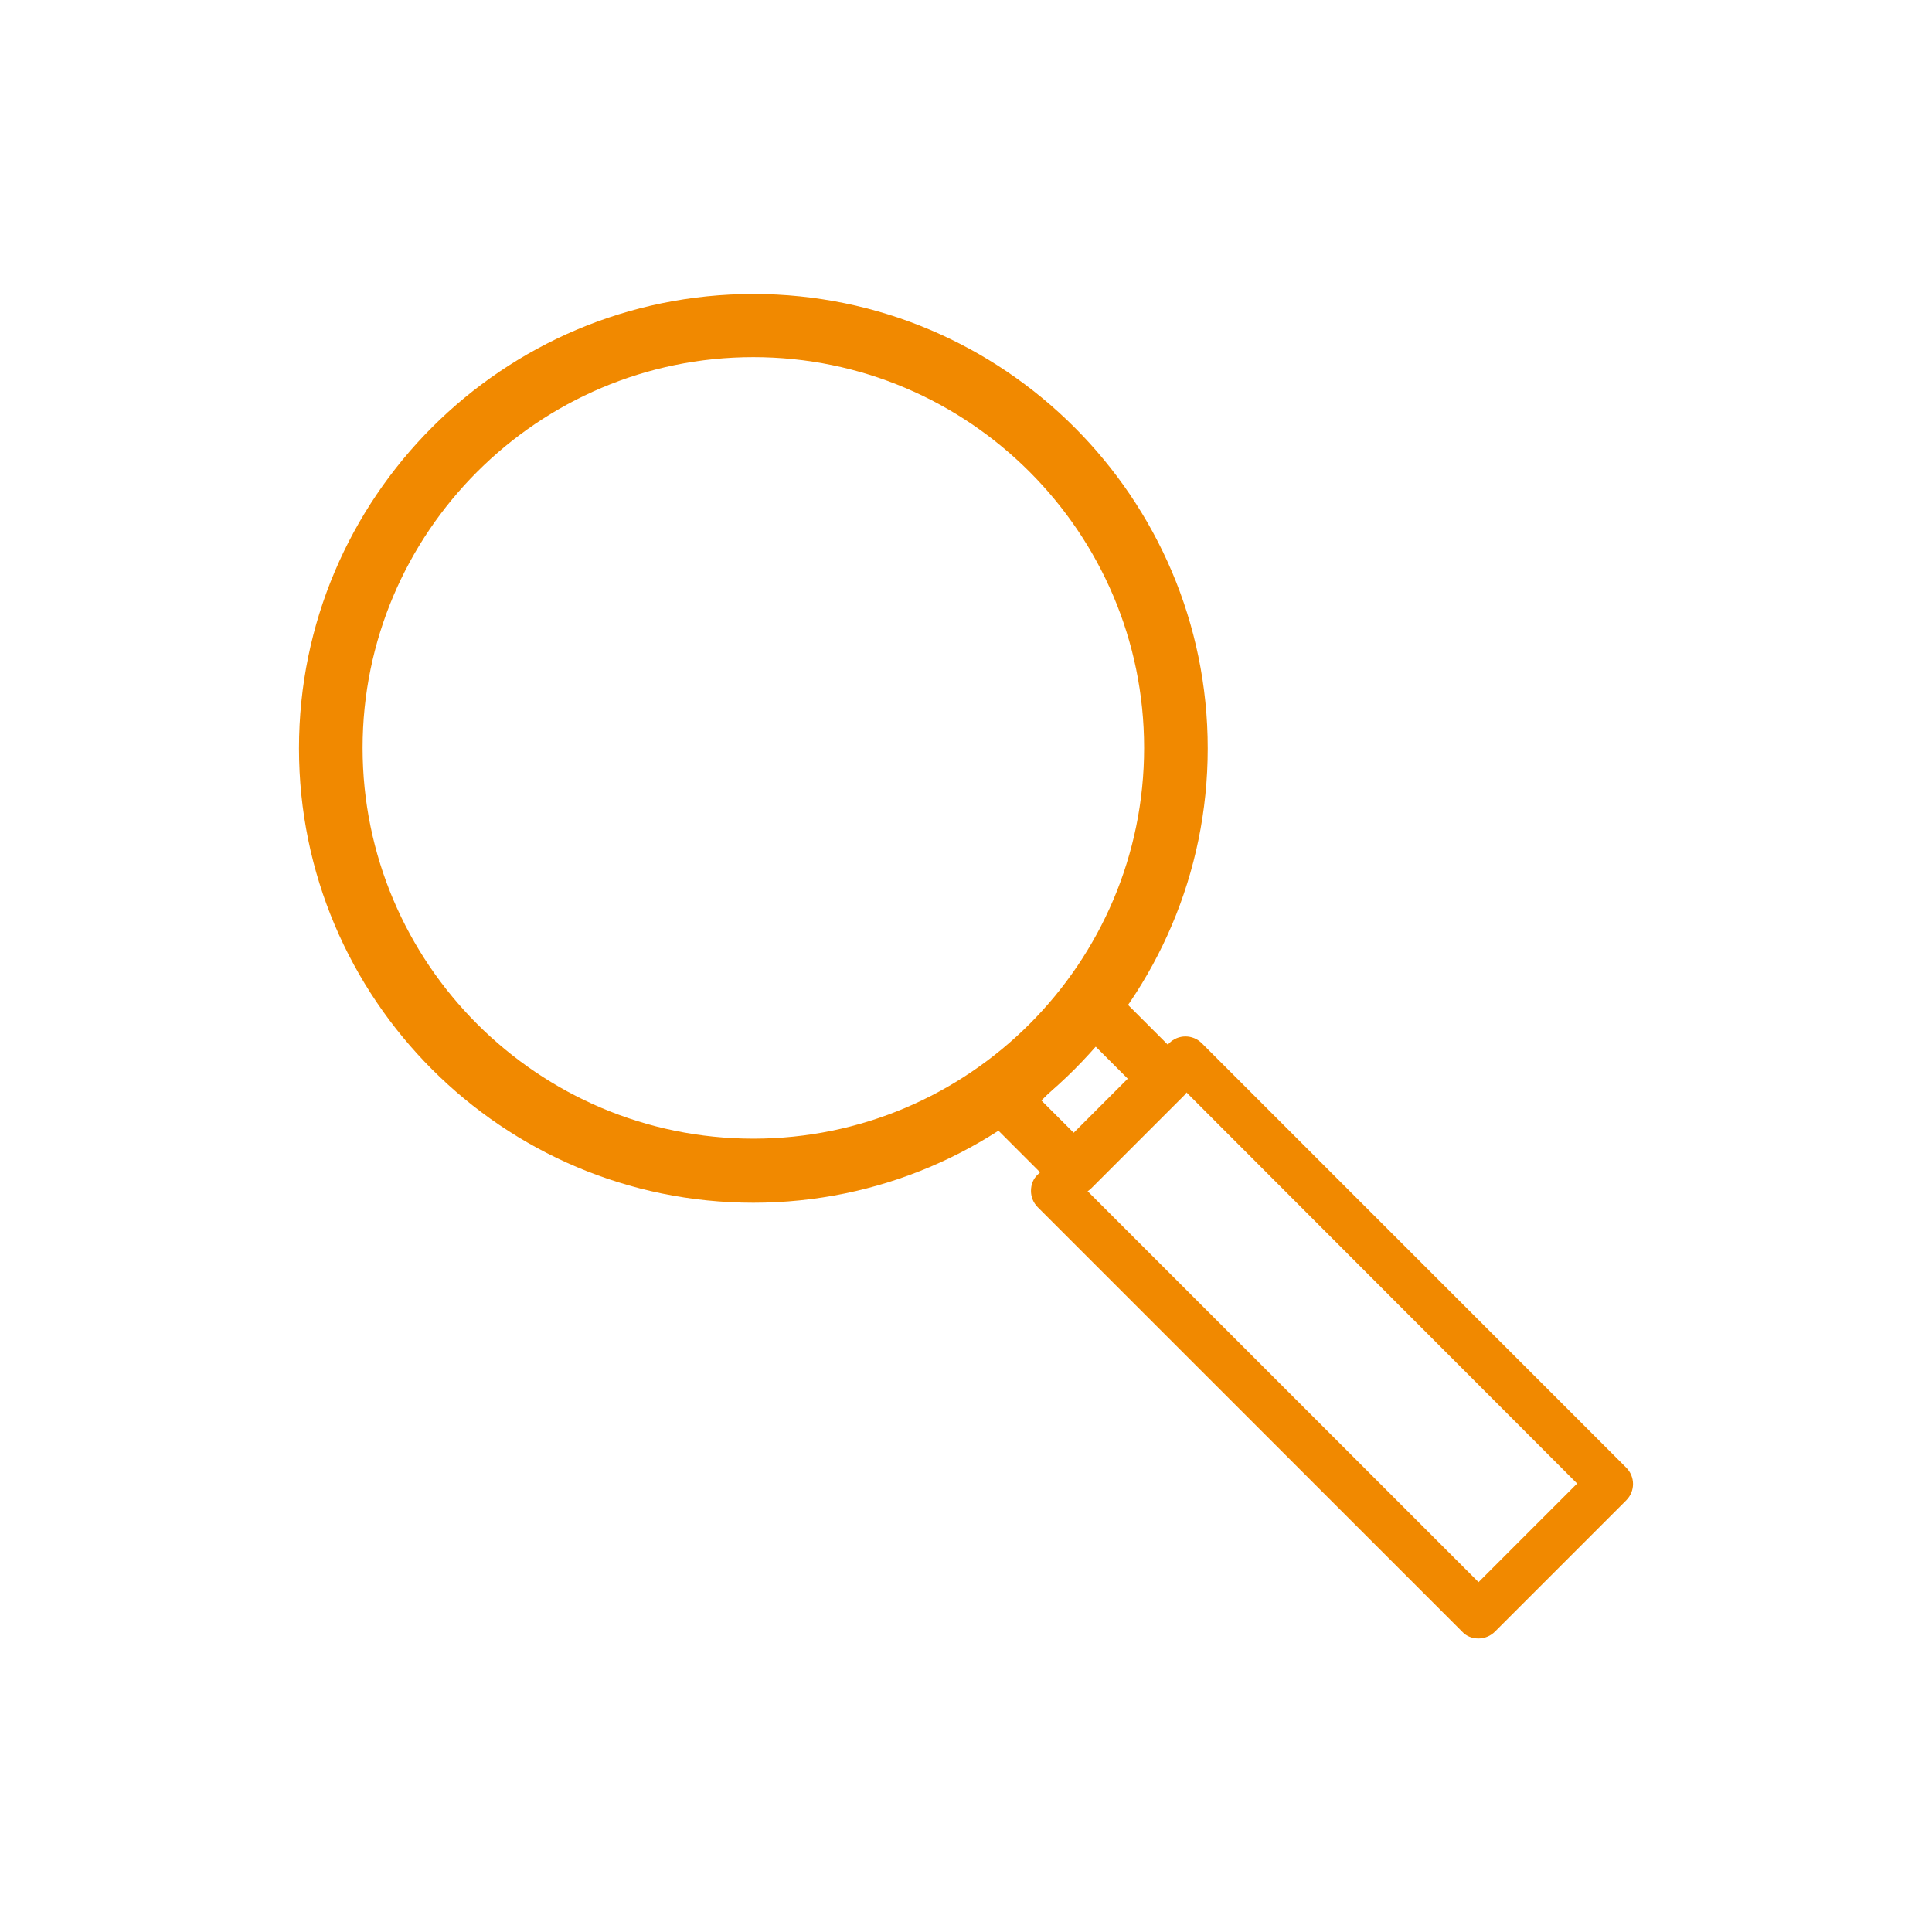
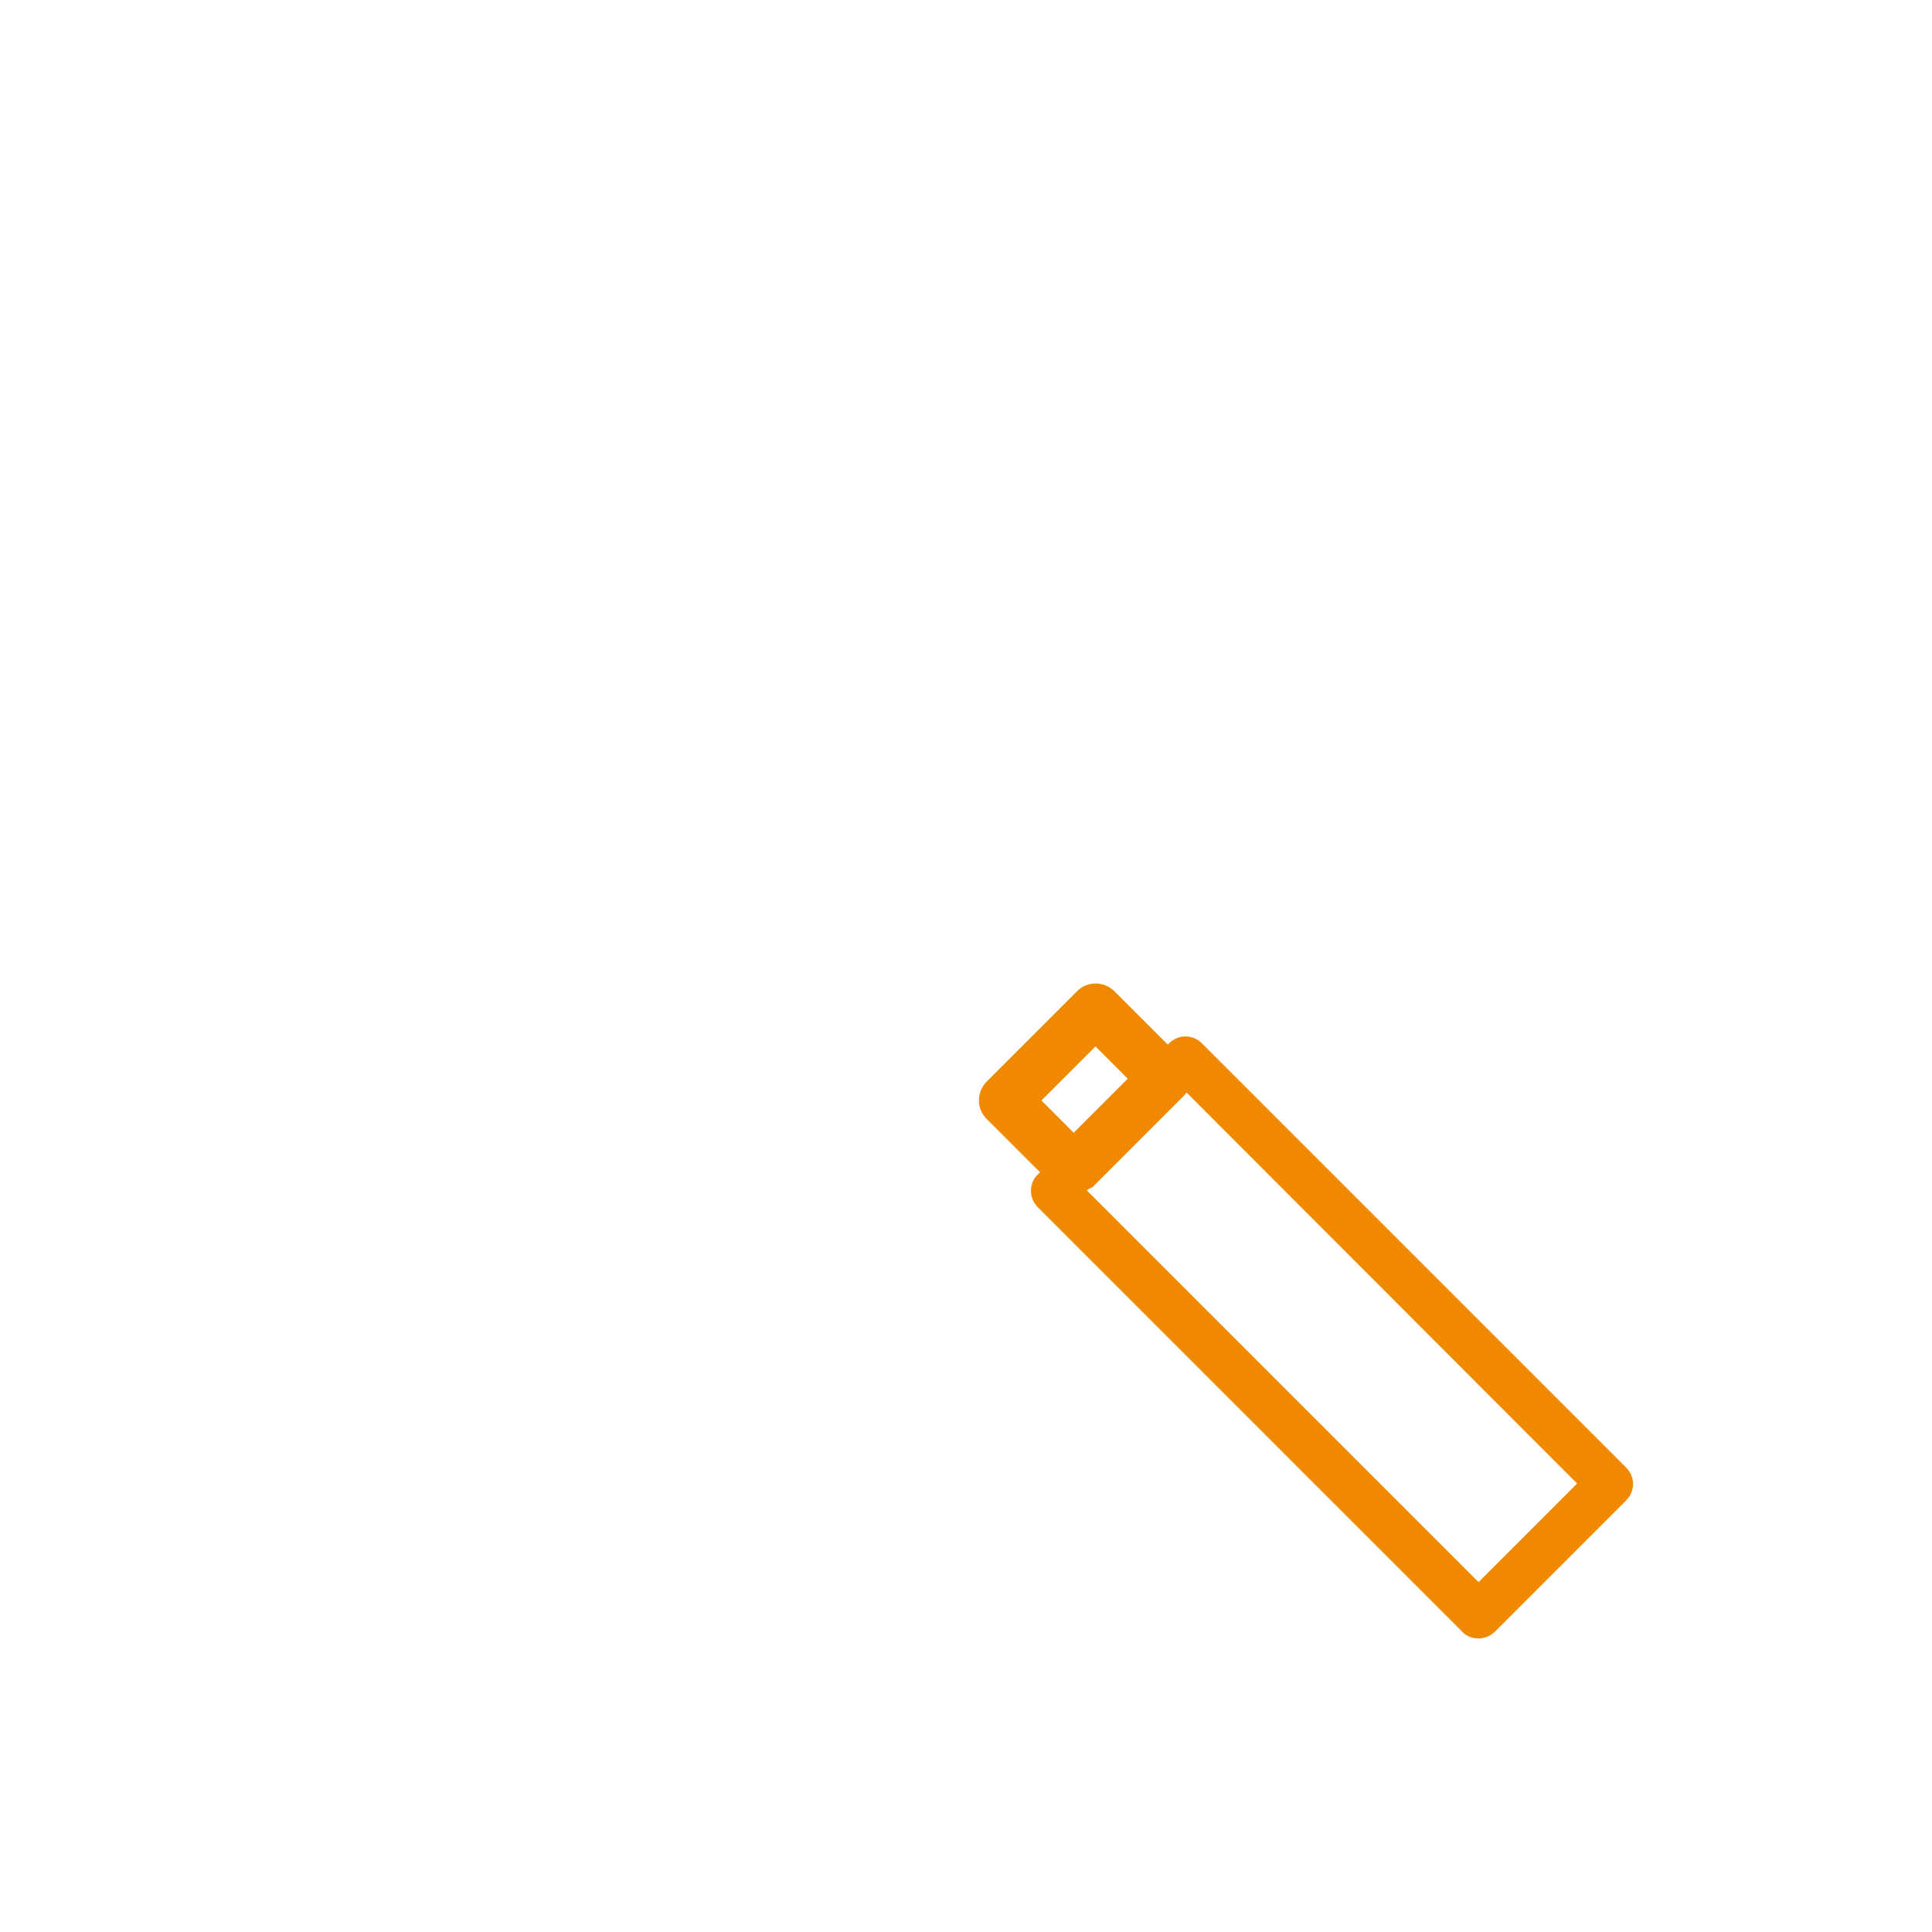
<svg xmlns="http://www.w3.org/2000/svg" version="1.1" id="Ebene_1" x="0px" y="0px" viewBox="0 0 425.2 425.2" style="enable-background:new 0 0 425.2 425.2;" xml:space="preserve">
  <style type="text/css">
	.st0{fill:#F18900;}
</style>
  <g id="Icon">
    <g>
      <g>
-         <path class="st0" d="M165.8,264.7c-55.2,0-100-44.9-100-100c0-55.2,44.9-100,100-100s100,44.9,100,100S220.9,264.7,165.8,264.7z      M165.8,78.6c-47.4,0-86,38.6-86,86s38.6,86,86,86s86-38.6,86-86S213.2,78.6,165.8,78.6z" />
-       </g>
+         </g>
      <path class="st0" d="M325.4,360.6c-1.4,0-2.7-0.5-3.6-1.5l-93.4-93.4c-1-1-1.5-2.3-1.5-3.6c0-1.4,0.5-2.7,1.5-3.6l28.9-28.9    c2-2,5.2-2,7.2,0l93.4,93.4c2,2,2,5.2,0,7.2L329,359.1C328.1,360,326.8,360.6,325.4,360.6z M239.2,262l86.2,86.2l21.7-21.7    L261,240.3L239.2,262z" />
-       <path class="st0" d="M236.3,263.1c-1.5,0-3-0.6-4-1.7l-15.2-15.2c-2.2-2.2-2.2-5.8,0-8.1l20-20c2.2-2.2,5.8-2.2,8.1,0l15.2,15.2    c1.1,1.1,1.7,2.5,1.7,4s-0.6,3-1.7,4l-20,20C239.3,262.5,237.8,263.1,236.3,263.1z M229.2,242.2l7.1,7.1l11.9-11.9l-7.1-7.1    L229.2,242.2z" />
+       <path class="st0" d="M236.3,263.1c-1.5,0-3-0.6-4-1.7l-15.2-15.2c-2.2-2.2-2.2-5.8,0-8.1l20-20c2.2-2.2,5.8-2.2,8.1,0l15.2,15.2    c1.1,1.1,1.7,2.5,1.7,4s-0.6,3-1.7,4l-20,20z M229.2,242.2l7.1,7.1l11.9-11.9l-7.1-7.1    L229.2,242.2z" />
    </g>
  </g>
</svg>